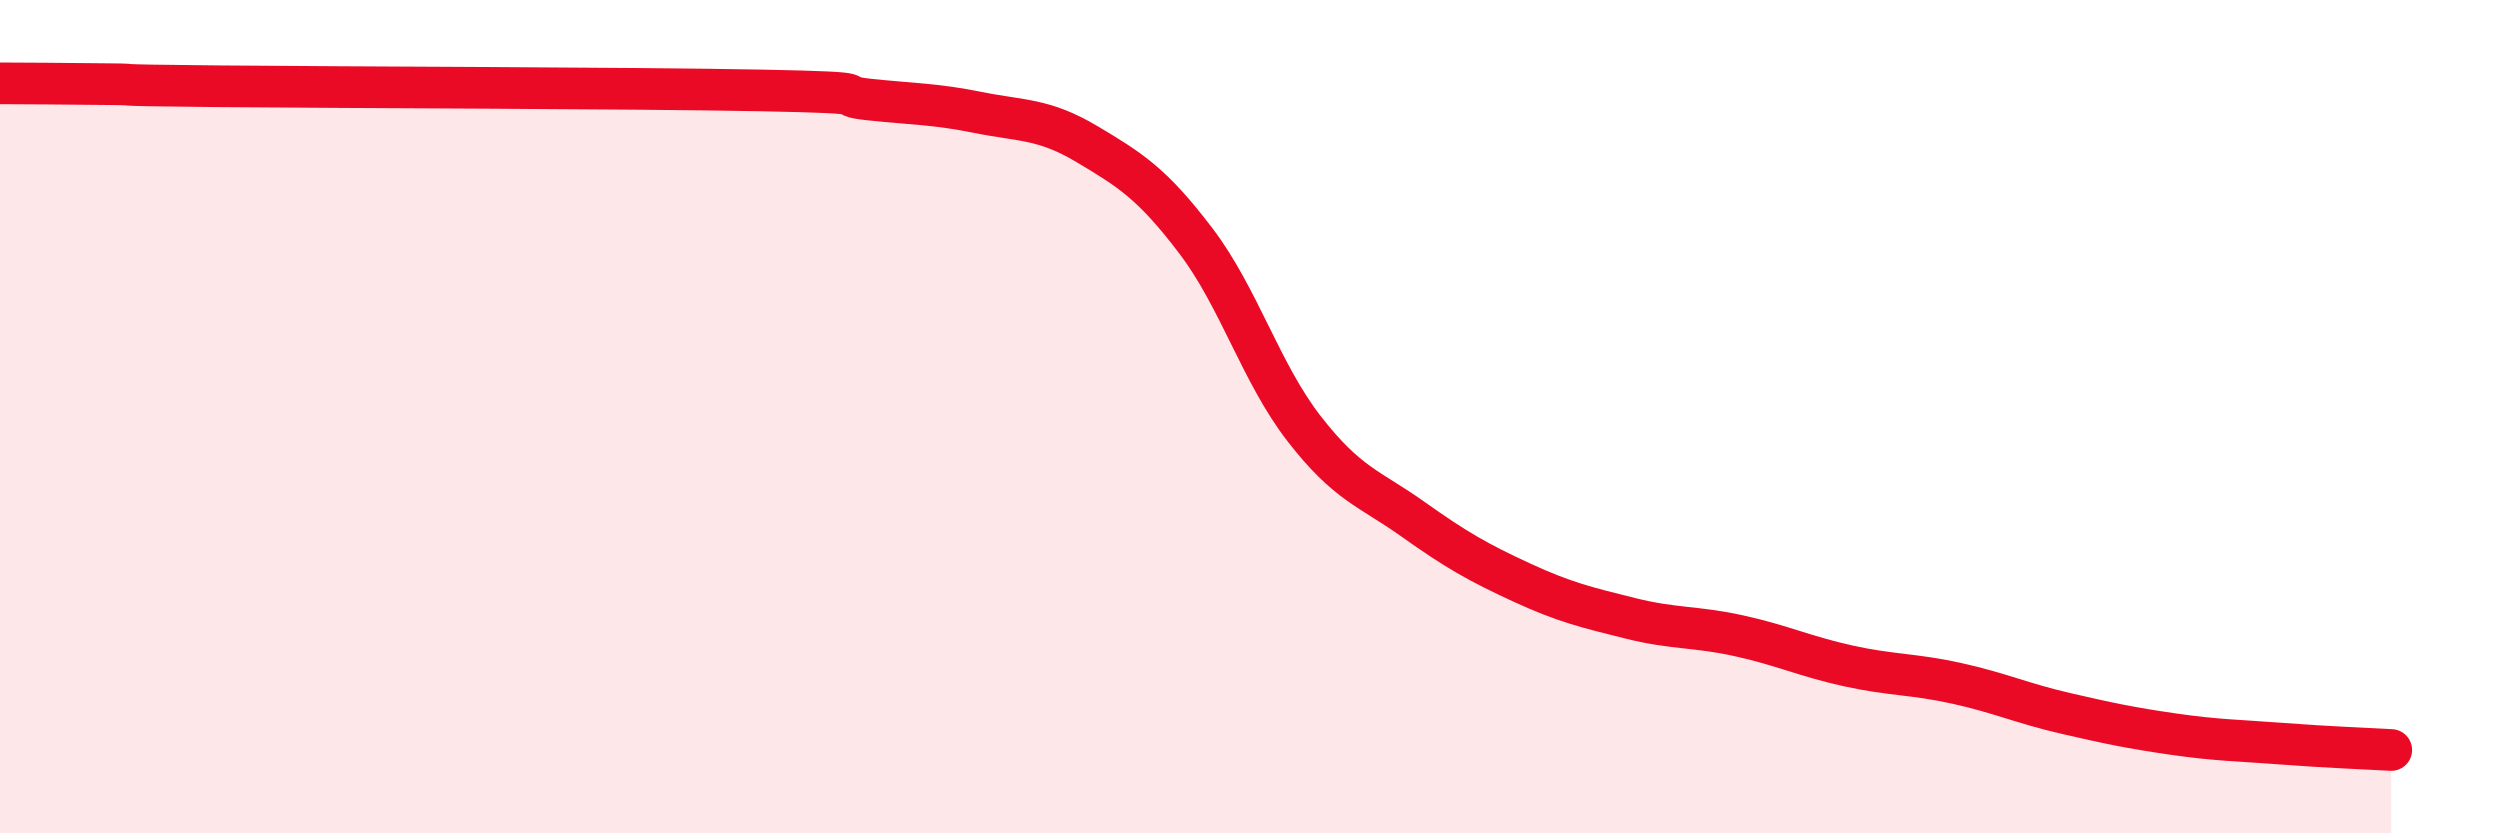
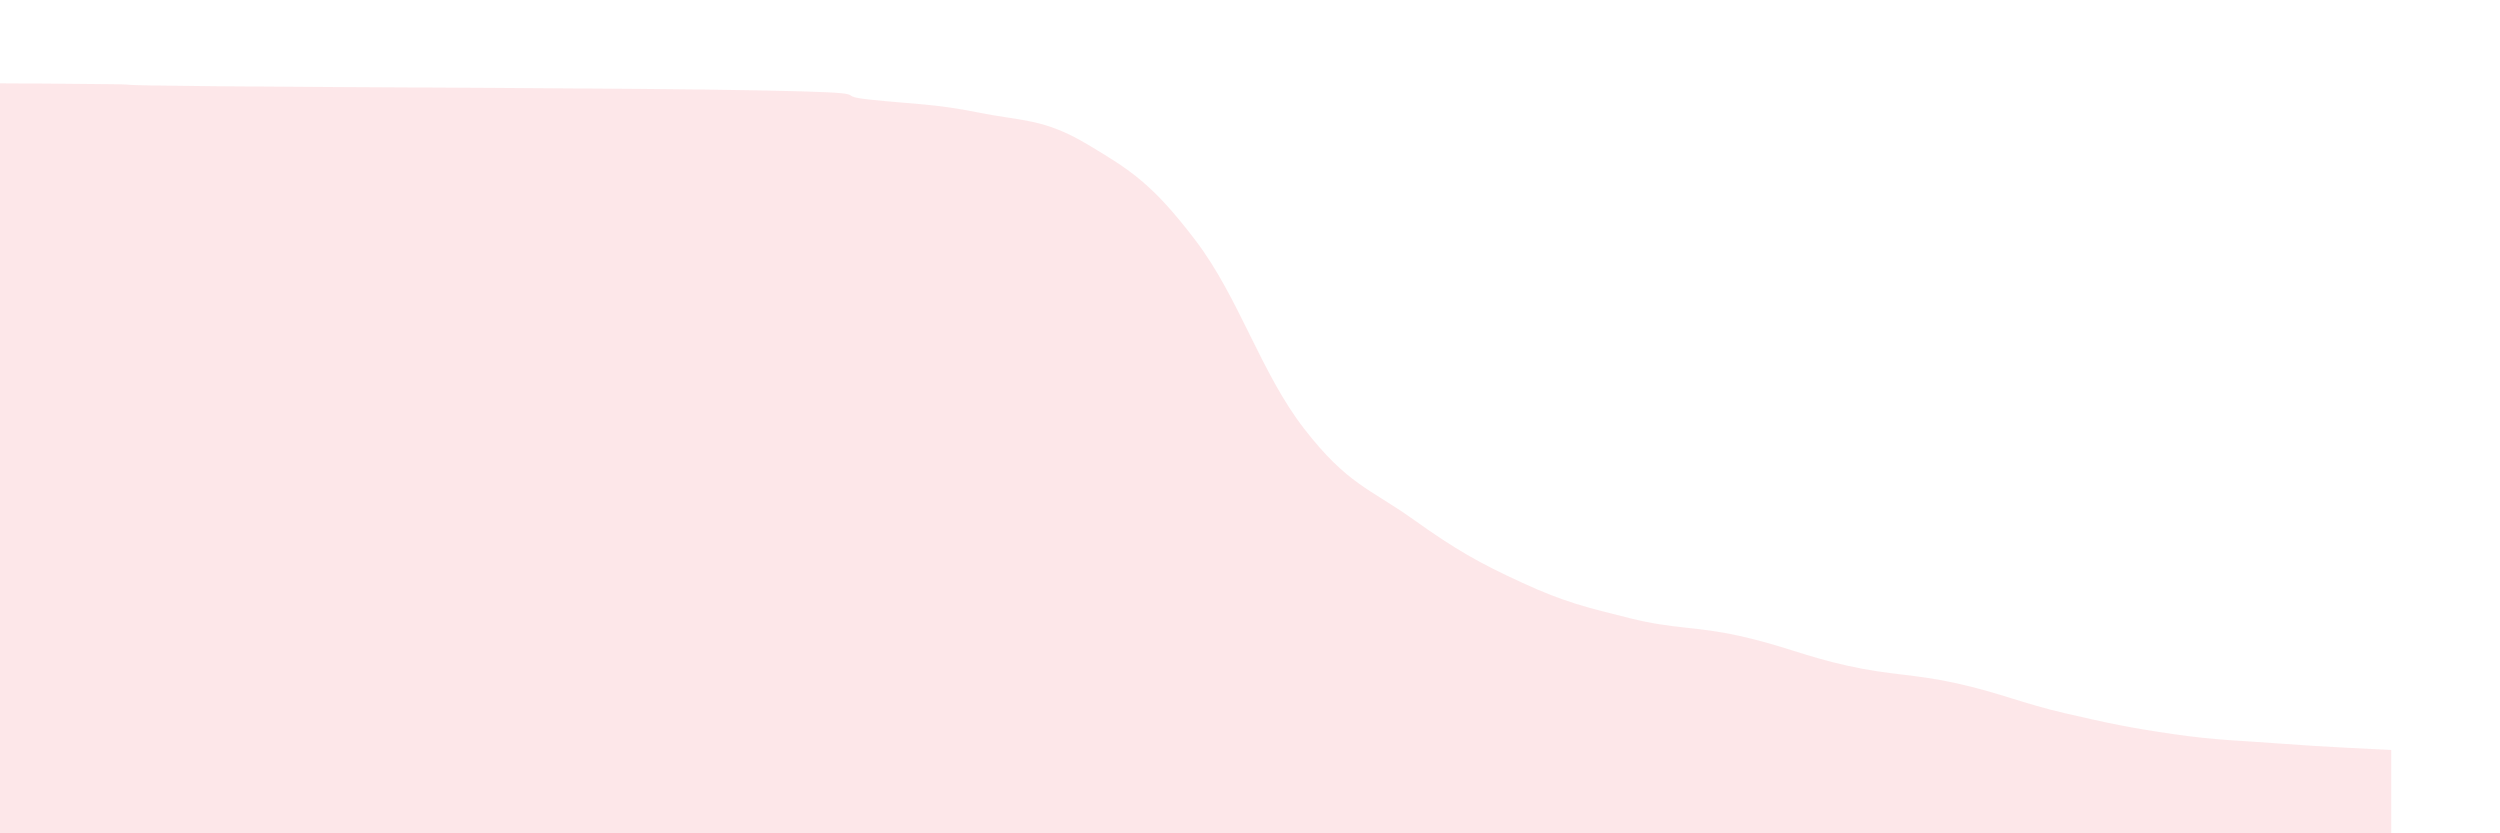
<svg xmlns="http://www.w3.org/2000/svg" width="60" height="20" viewBox="0 0 60 20">
  <path d="M 0,2 C 0.52,2 1.57,2.01 2.61,2.02 C 3.65,2.03 2.09,2.04 5.22,2.07 C 8.35,2.1 15.13,2.11 18.26,2.17 C 21.39,2.23 19.83,2.28 20.87,2.39 C 21.91,2.5 22.44,2.49 23.48,2.7 C 24.52,2.91 25.05,2.84 26.09,3.46 C 27.13,4.08 27.66,4.41 28.7,5.78 C 29.74,7.15 30.26,8.95 31.3,10.29 C 32.34,11.63 32.87,11.72 33.91,12.46 C 34.95,13.2 35.48,13.5 36.52,13.98 C 37.56,14.46 38.09,14.58 39.13,14.84 C 40.17,15.1 40.7,15.03 41.74,15.26 C 42.78,15.49 43.31,15.75 44.35,15.98 C 45.39,16.21 45.92,16.17 46.96,16.4 C 48,16.63 48.53,16.88 49.57,17.12 C 50.61,17.36 51.13,17.47 52.17,17.62 C 53.21,17.77 53.74,17.77 54.78,17.85 C 55.82,17.93 56.87,17.97 57.39,18L57.39 20L0 20Z" fill="#EB0A25" opacity="0.1" stroke-linecap="round" stroke-linejoin="round" />
-   <path d="M 0,2 C 0.52,2 1.57,2.01 2.61,2.02 C 3.65,2.03 2.09,2.04 5.22,2.07 C 8.35,2.1 15.13,2.11 18.26,2.17 C 21.39,2.23 19.83,2.28 20.87,2.39 C 21.91,2.5 22.44,2.49 23.48,2.7 C 24.52,2.91 25.05,2.84 26.09,3.46 C 27.13,4.08 27.66,4.41 28.7,5.78 C 29.74,7.15 30.26,8.95 31.3,10.29 C 32.34,11.63 32.87,11.72 33.91,12.46 C 34.95,13.2 35.48,13.5 36.52,13.98 C 37.56,14.46 38.09,14.58 39.13,14.84 C 40.17,15.1 40.7,15.03 41.74,15.26 C 42.78,15.49 43.31,15.75 44.35,15.98 C 45.39,16.21 45.92,16.17 46.96,16.4 C 48,16.63 48.53,16.88 49.57,17.12 C 50.61,17.36 51.13,17.47 52.17,17.62 C 53.21,17.77 53.74,17.77 54.78,17.85 C 55.82,17.93 56.87,17.97 57.39,18" stroke="#EB0A25" stroke-width="1" fill="none" stroke-linecap="round" stroke-linejoin="round" />
</svg>